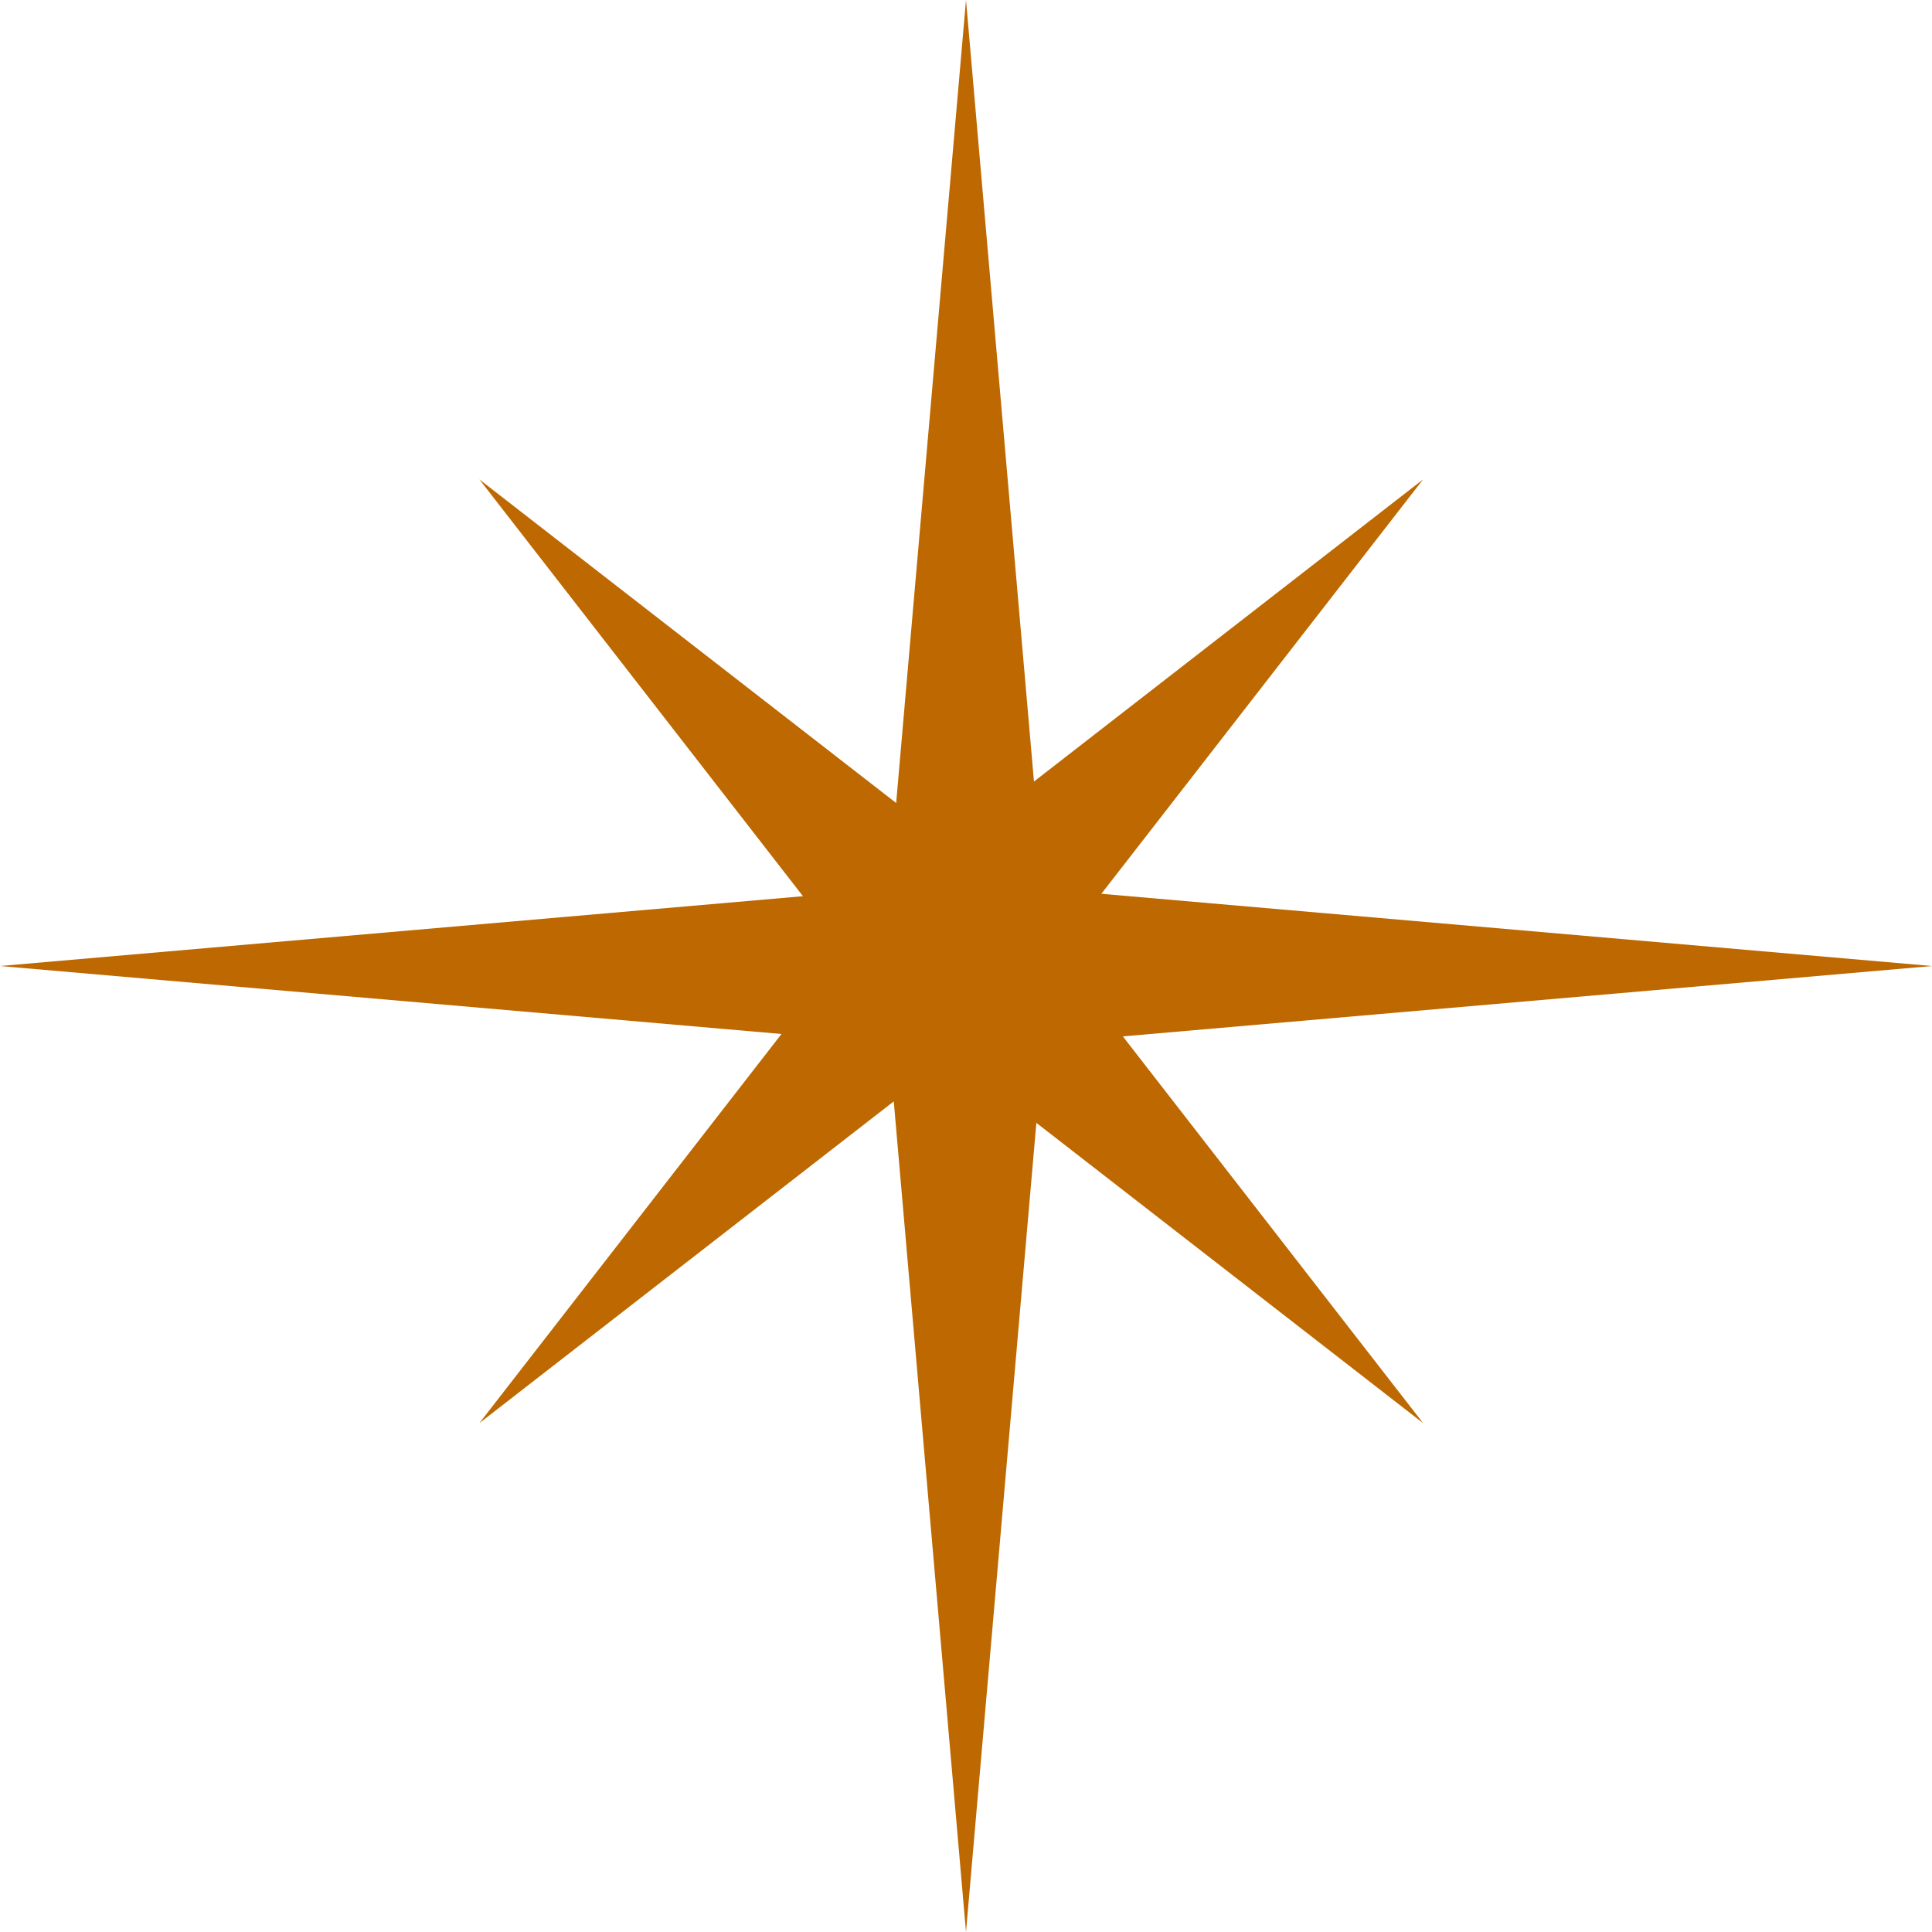
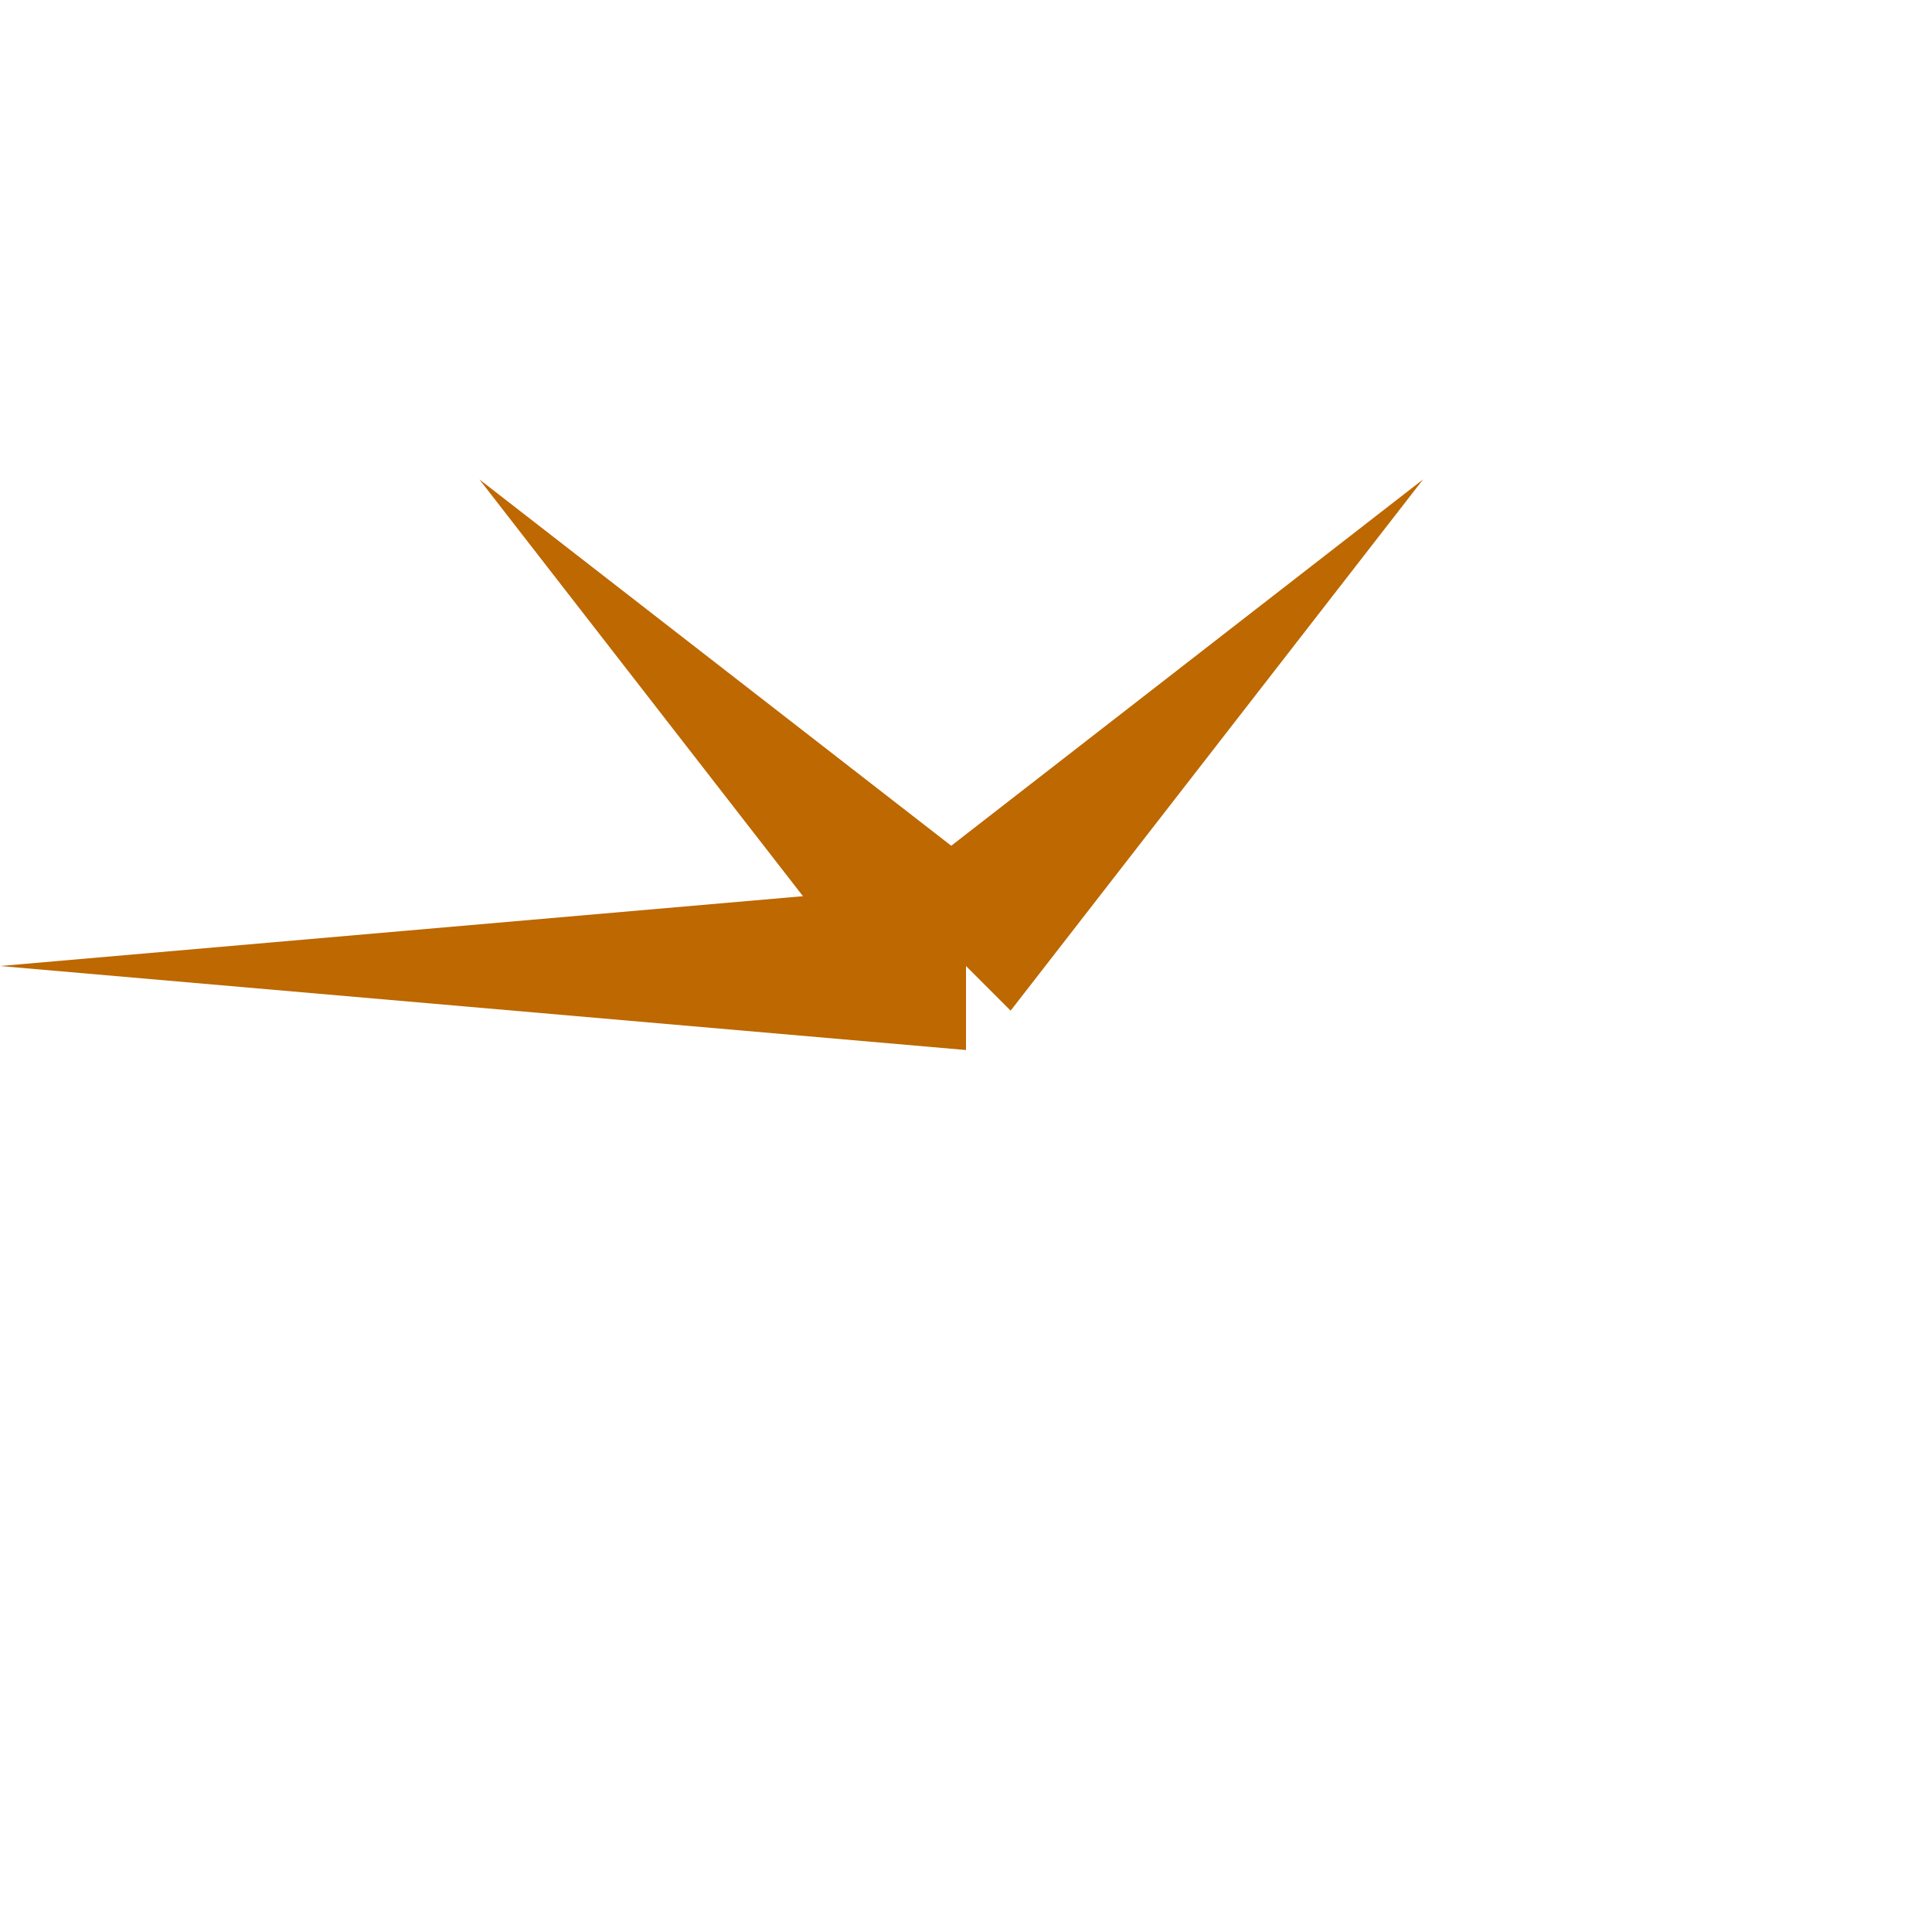
<svg xmlns="http://www.w3.org/2000/svg" width="96" height="96" viewBox="0 0 96 96" fill="none">
-   <path fill-rule="evenodd" clip-rule="evenodd" d="M43.826 48L48 0L52.174 48H43.826Z" fill="#BD6800" />
-   <path fill-rule="evenodd" clip-rule="evenodd" d="M52.174 48L48 96L43.826 48L52.174 48Z" fill="#BD6800" />
-   <path fill-rule="evenodd" clip-rule="evenodd" d="M48 43.827L96 48.001L48 52.175L48 43.827Z" fill="#BD6800" />
+   <path fill-rule="evenodd" clip-rule="evenodd" d="M52.174 48L48 96L52.174 48Z" fill="#BD6800" />
  <path fill-rule="evenodd" clip-rule="evenodd" d="M48 52.175L5.47343e-07 48.001L48 43.827L48 52.175Z" fill="#BD6800" />
  <path fill-rule="evenodd" clip-rule="evenodd" d="M44.316 44.316L70.713 23.821L50.218 50.219L44.316 44.316Z" fill="#BD6800" />
-   <path fill-rule="evenodd" clip-rule="evenodd" d="M50.218 50.219L23.82 70.714L44.315 44.316L50.218 50.219Z" fill="#BD6800" />
-   <path fill-rule="evenodd" clip-rule="evenodd" d="M50.218 44.316L70.713 70.714L44.315 50.219L50.218 44.316Z" fill="#BD6800" />
  <path fill-rule="evenodd" clip-rule="evenodd" d="M44.314 50.219L23.82 23.822L50.217 44.316L44.314 50.219Z" fill="#BD6800" />
</svg>